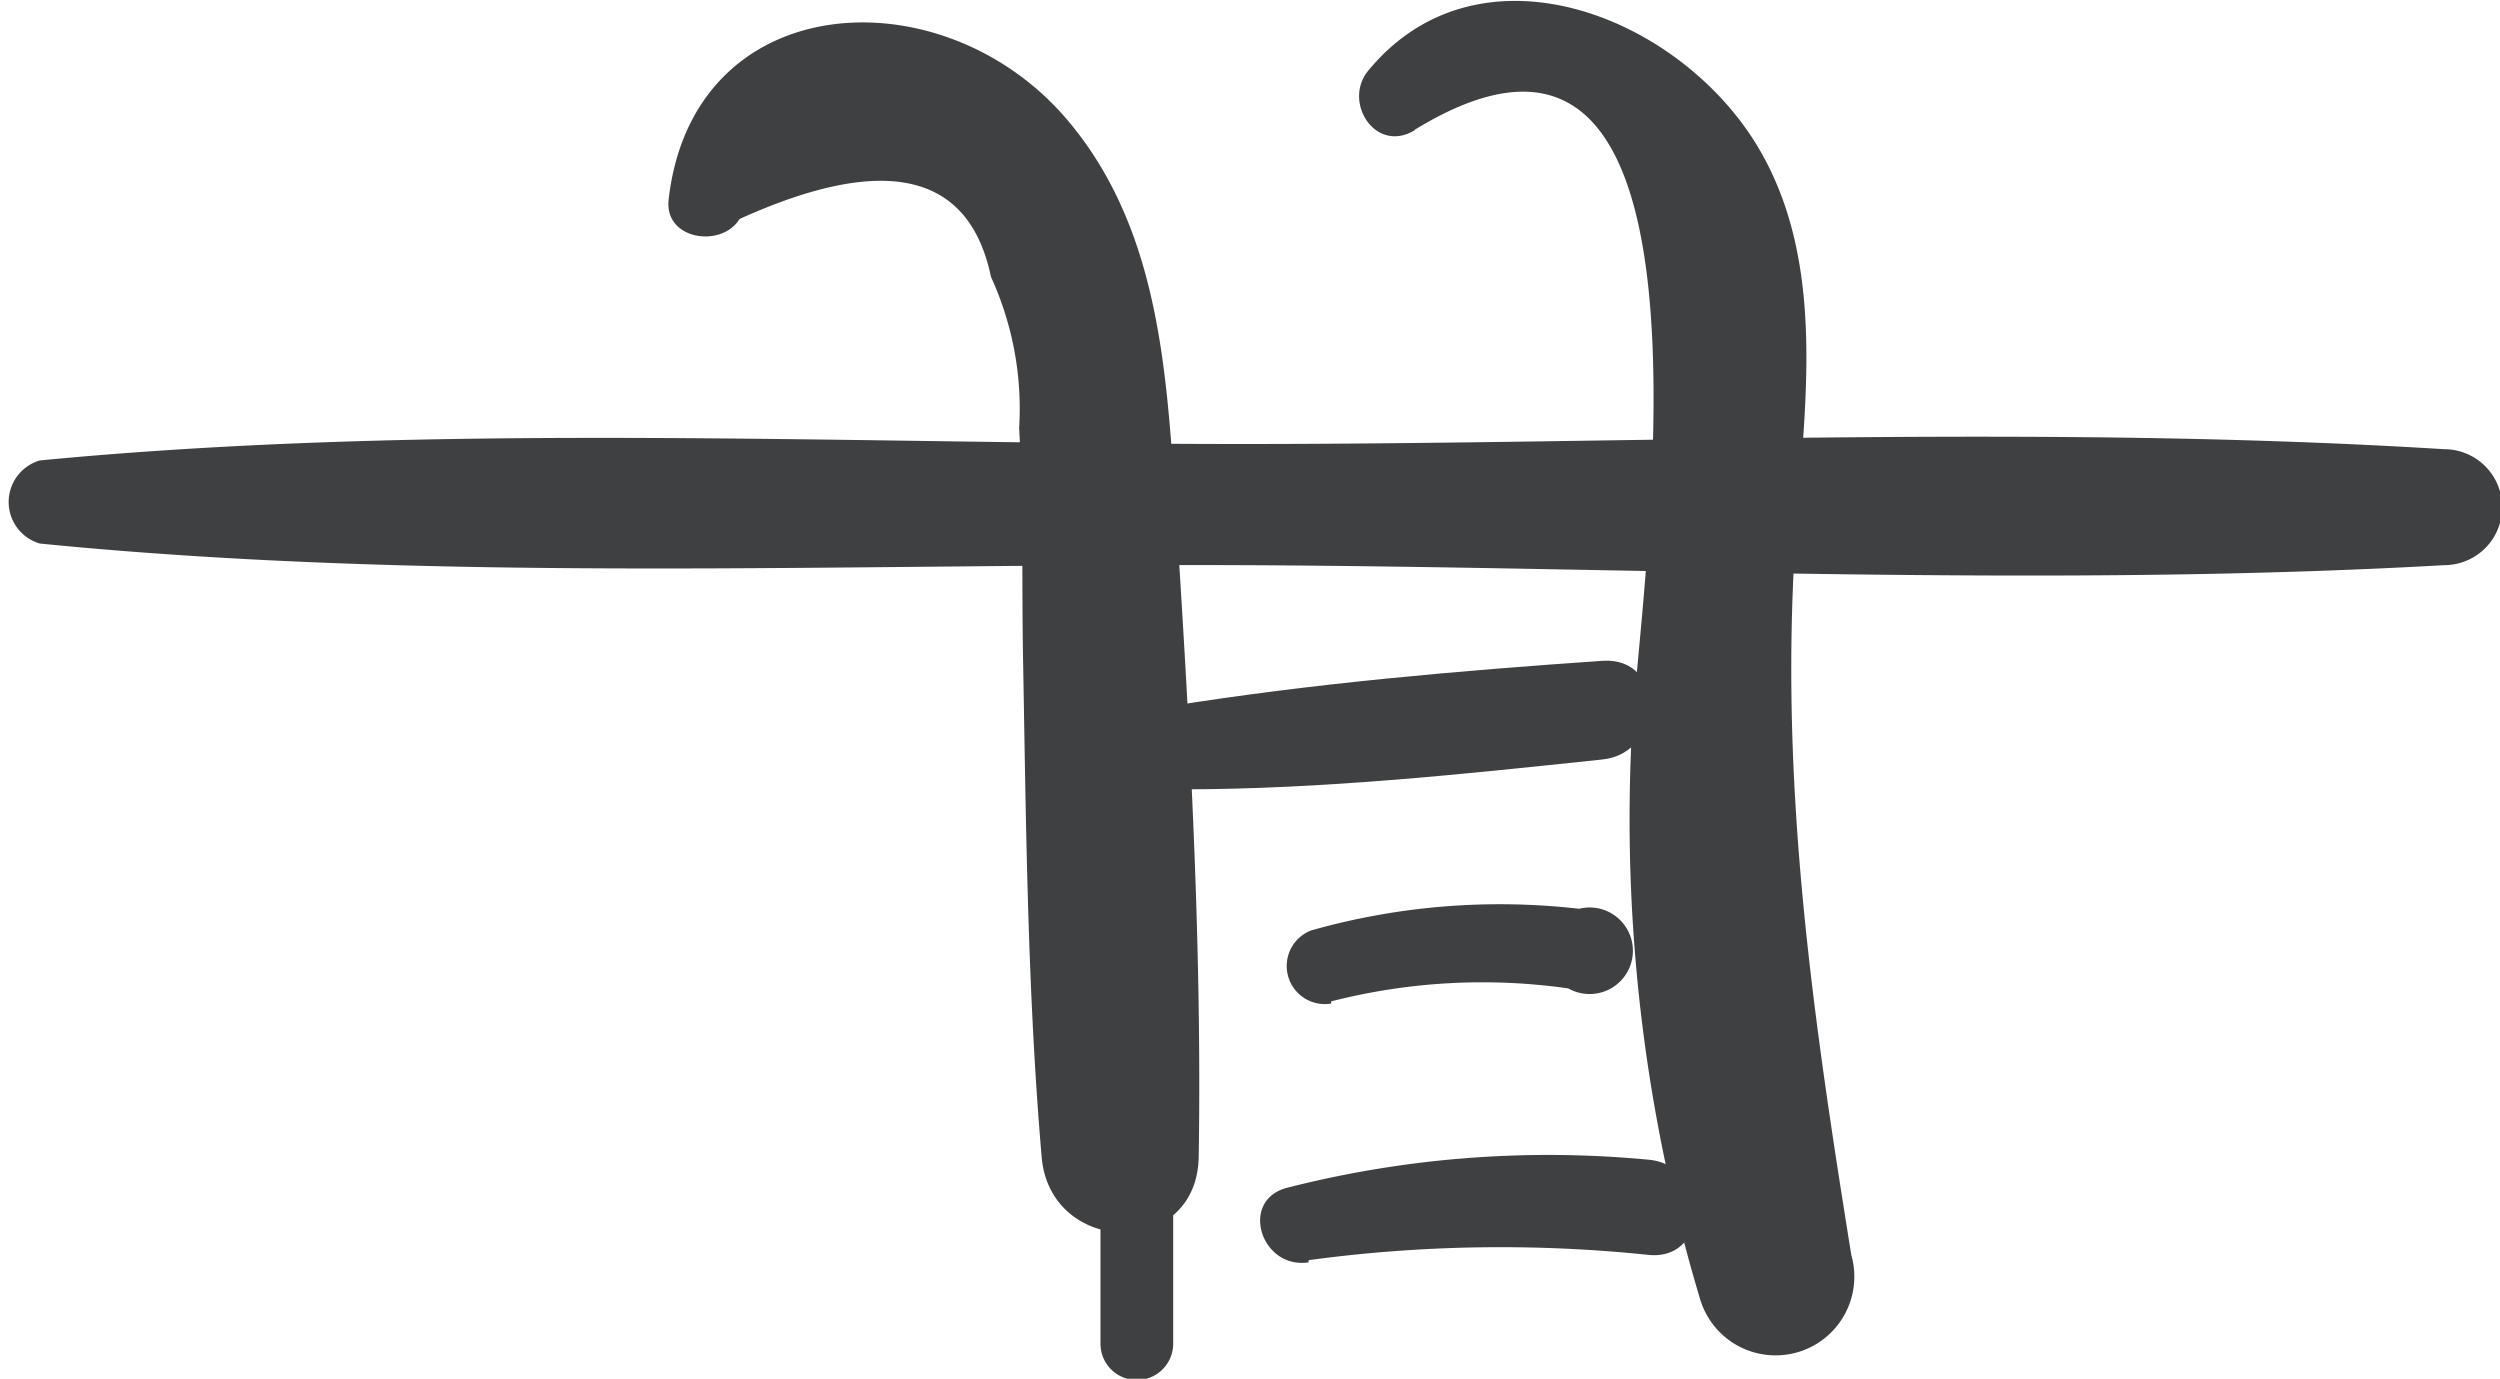
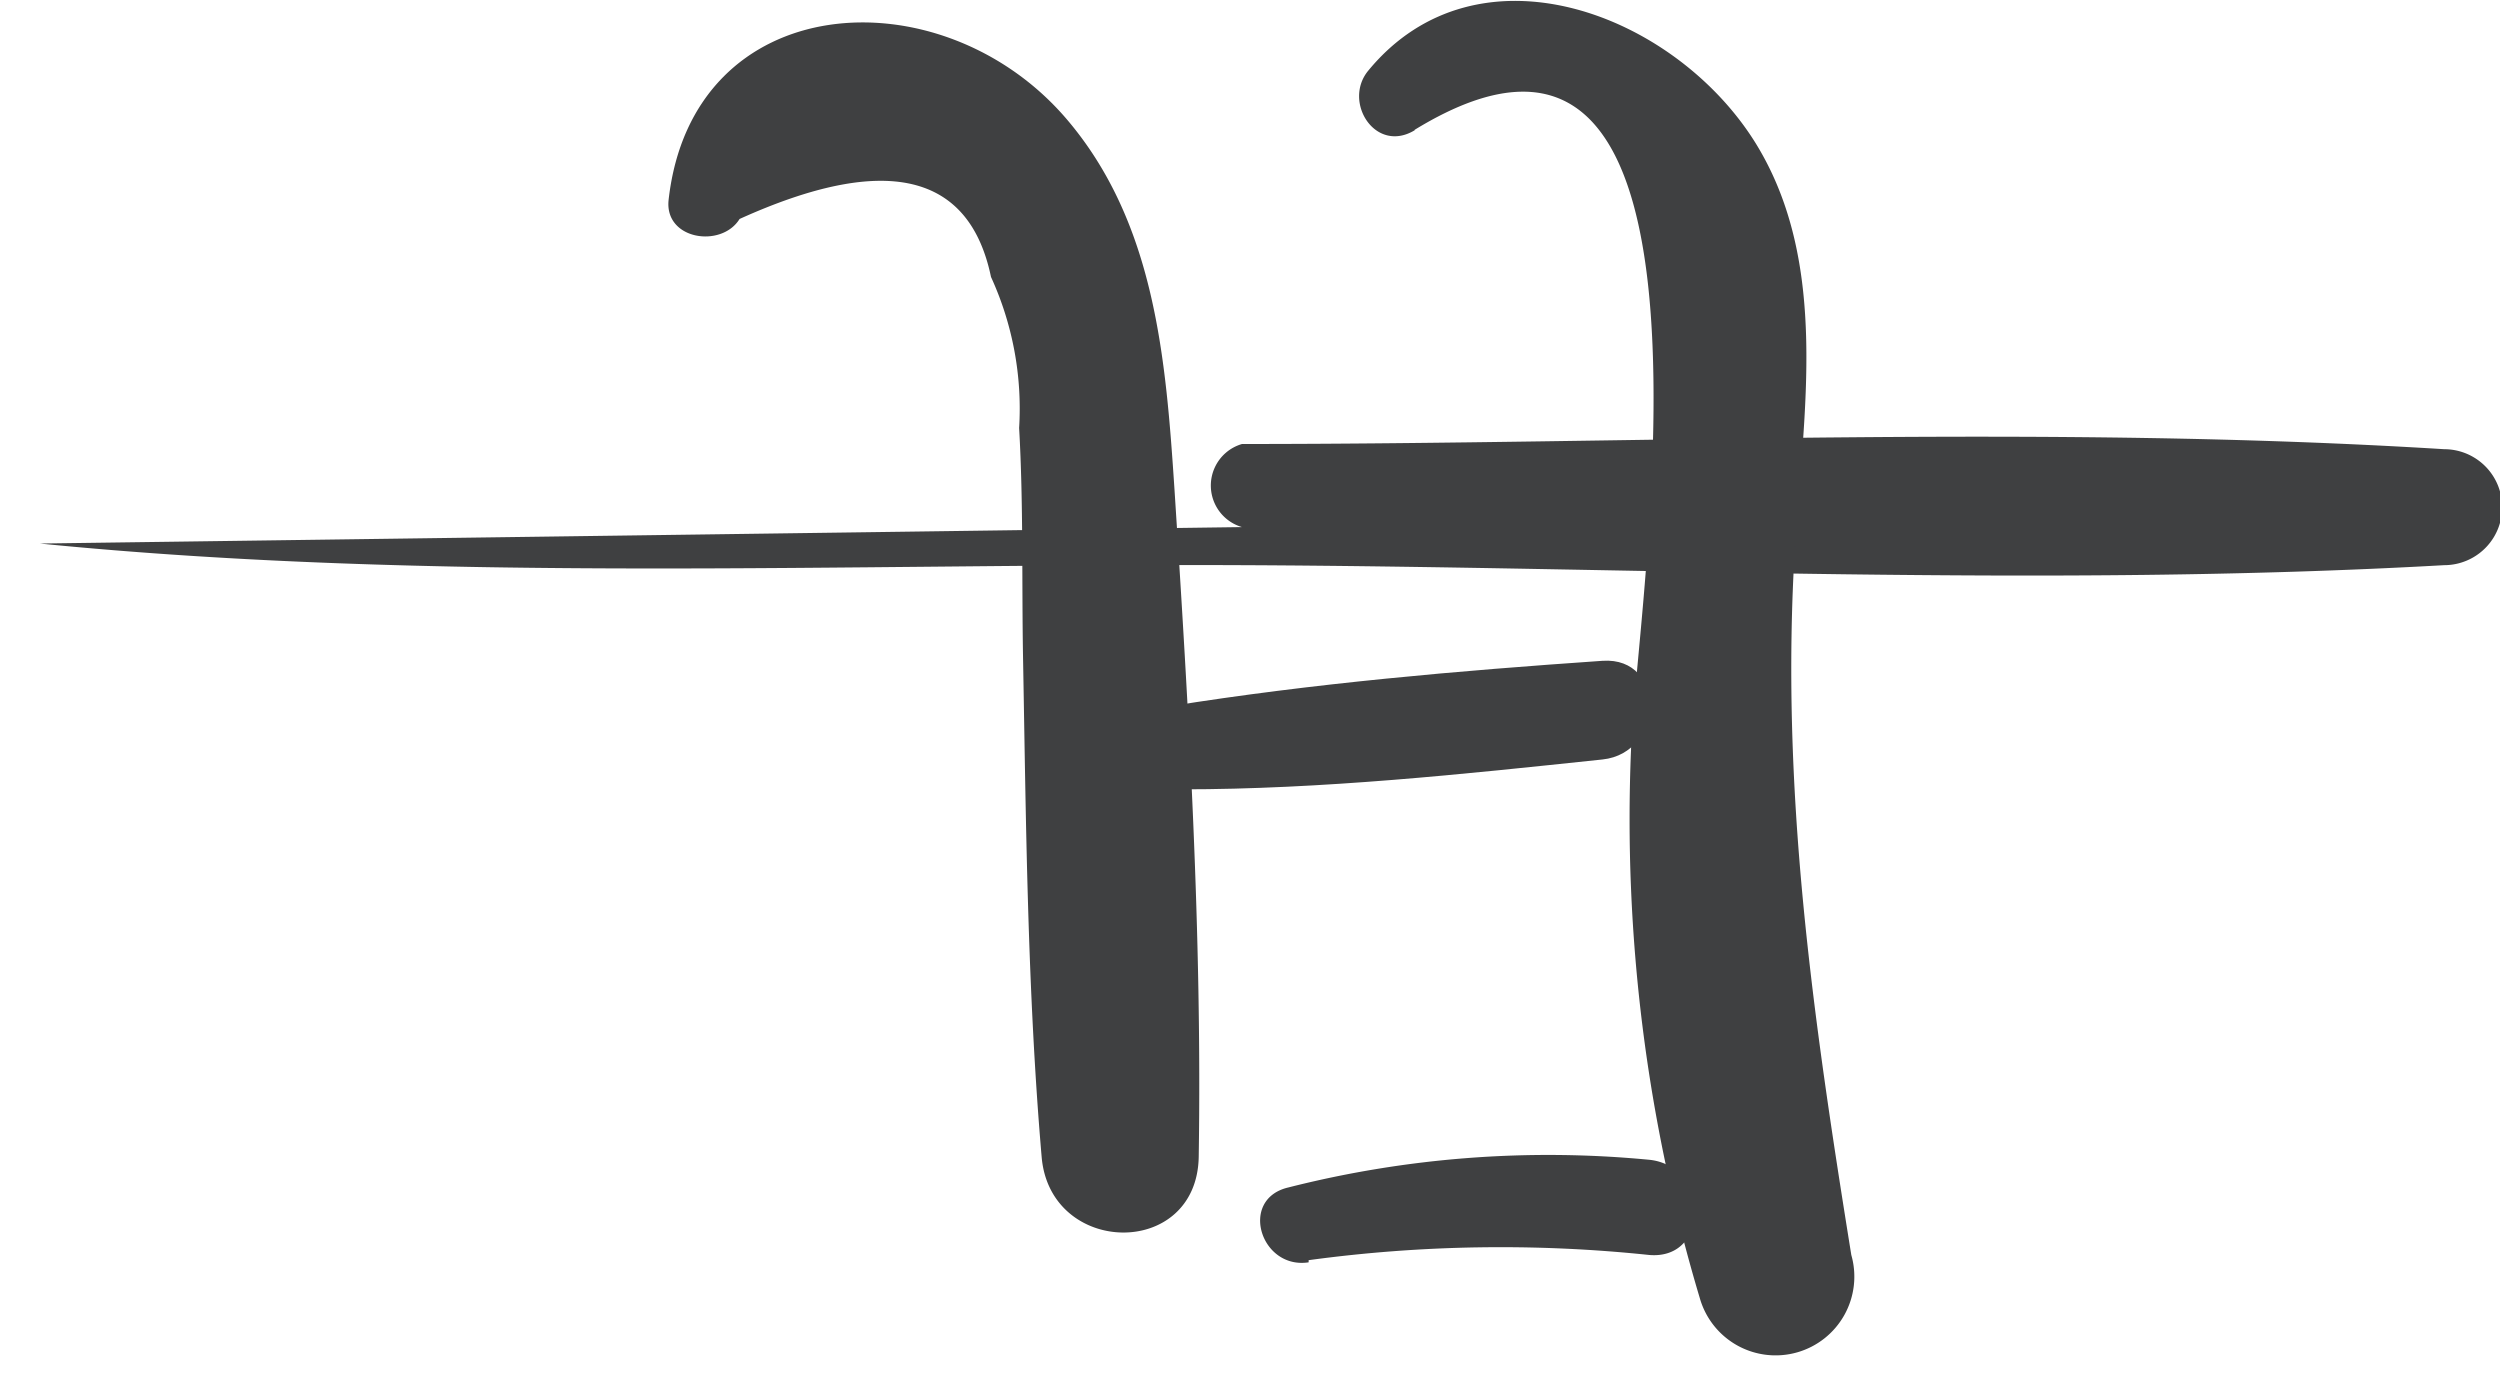
<svg xmlns="http://www.w3.org/2000/svg" viewBox="0 0 57.77 31.86">
  <defs>
    <style>.cls-1{fill:#3f4041;}</style>
  </defs>
  <title>Pool</title>
  <g id="Ebene_2" data-name="Ebene 2">
    <g id="Ebene_3" data-name="Ebene 3">
      <g id="Pool">
-         <path class="cls-1" d="M.92,12.56c9.14.91,18.6.46,27.78.5s18.58.52,27.78,0a1.34,1.34,0,0,0,0-2.68c-9.2-.57-18.56-.12-27.78-.12S10.06,9.76.92,10.64a1,1,0,0,0,0,1.92Z" />
+         <path class="cls-1" d="M.92,12.56c9.14.91,18.6.46,27.78.5s18.58.52,27.78,0a1.34,1.34,0,0,0,0-2.68c-9.2-.57-18.56-.12-27.78-.12a1,1,0,0,0,0,1.92Z" />
        <path class="cls-1" d="M17.09,5.06C20.47,3.53,22.4,4,22.9,6.4a7.3,7.3,0,0,1,.65,3.49c.1,1.75.06,3.53.09,5.28.07,3.85.1,7.72.43,11.56.19,2.3,3.59,2.37,3.63,0,.08-5.13-.23-10.3-.56-15.42-.2-3-.44-6.18-2.52-8.59-2.9-3.35-8.62-3-9.17,1.9-.1.92,1.22,1.12,1.64.44Z" />
        <path class="cls-1" d="M32.69,3c7.82-4.79,5.06,11.37,5,14.32A38.57,38.57,0,0,0,39.28,30a1.82,1.82,0,0,0,3.5-1c-.89-5.53-1.65-10.78-1.3-16.39.19-3.05.8-6.53-.91-9.3-1.86-3-6.42-4.75-8.95-1.68-.6.72.16,1.93,1.07,1.38Z" />
        <path class="cls-1" d="M27.3,18.24c3.25,0,6.51-.35,9.73-.69,1.43-.15,1.48-2.38,0-2.28-3.33.23-6.69.52-10,1.05-1.1.18-.82,1.94.26,1.92Z" />
-         <path class="cls-1" d="M30.76,23.14a14.07,14.07,0,0,1,5.48-.3A1,1,0,1,0,36.49,21a16,16,0,0,0-6.19.5.88.88,0,0,0,.46,1.69Z" />
        <path class="cls-1" d="M30.24,29.12A32.9,32.9,0,0,1,38.11,29c1.42.12,1.39-2.06,0-2.2a24.41,24.41,0,0,0-8.34.64c-1.15.27-.64,1.9.47,1.73Z" />
-         <path class="cls-1" d="M25.43,27.81l0,3.24a.84.84,0,0,0,1.68,0l0-3.24a.82.82,0,0,0-1.64,0Z" />
      </g>
    </g>
  </g>
</svg>